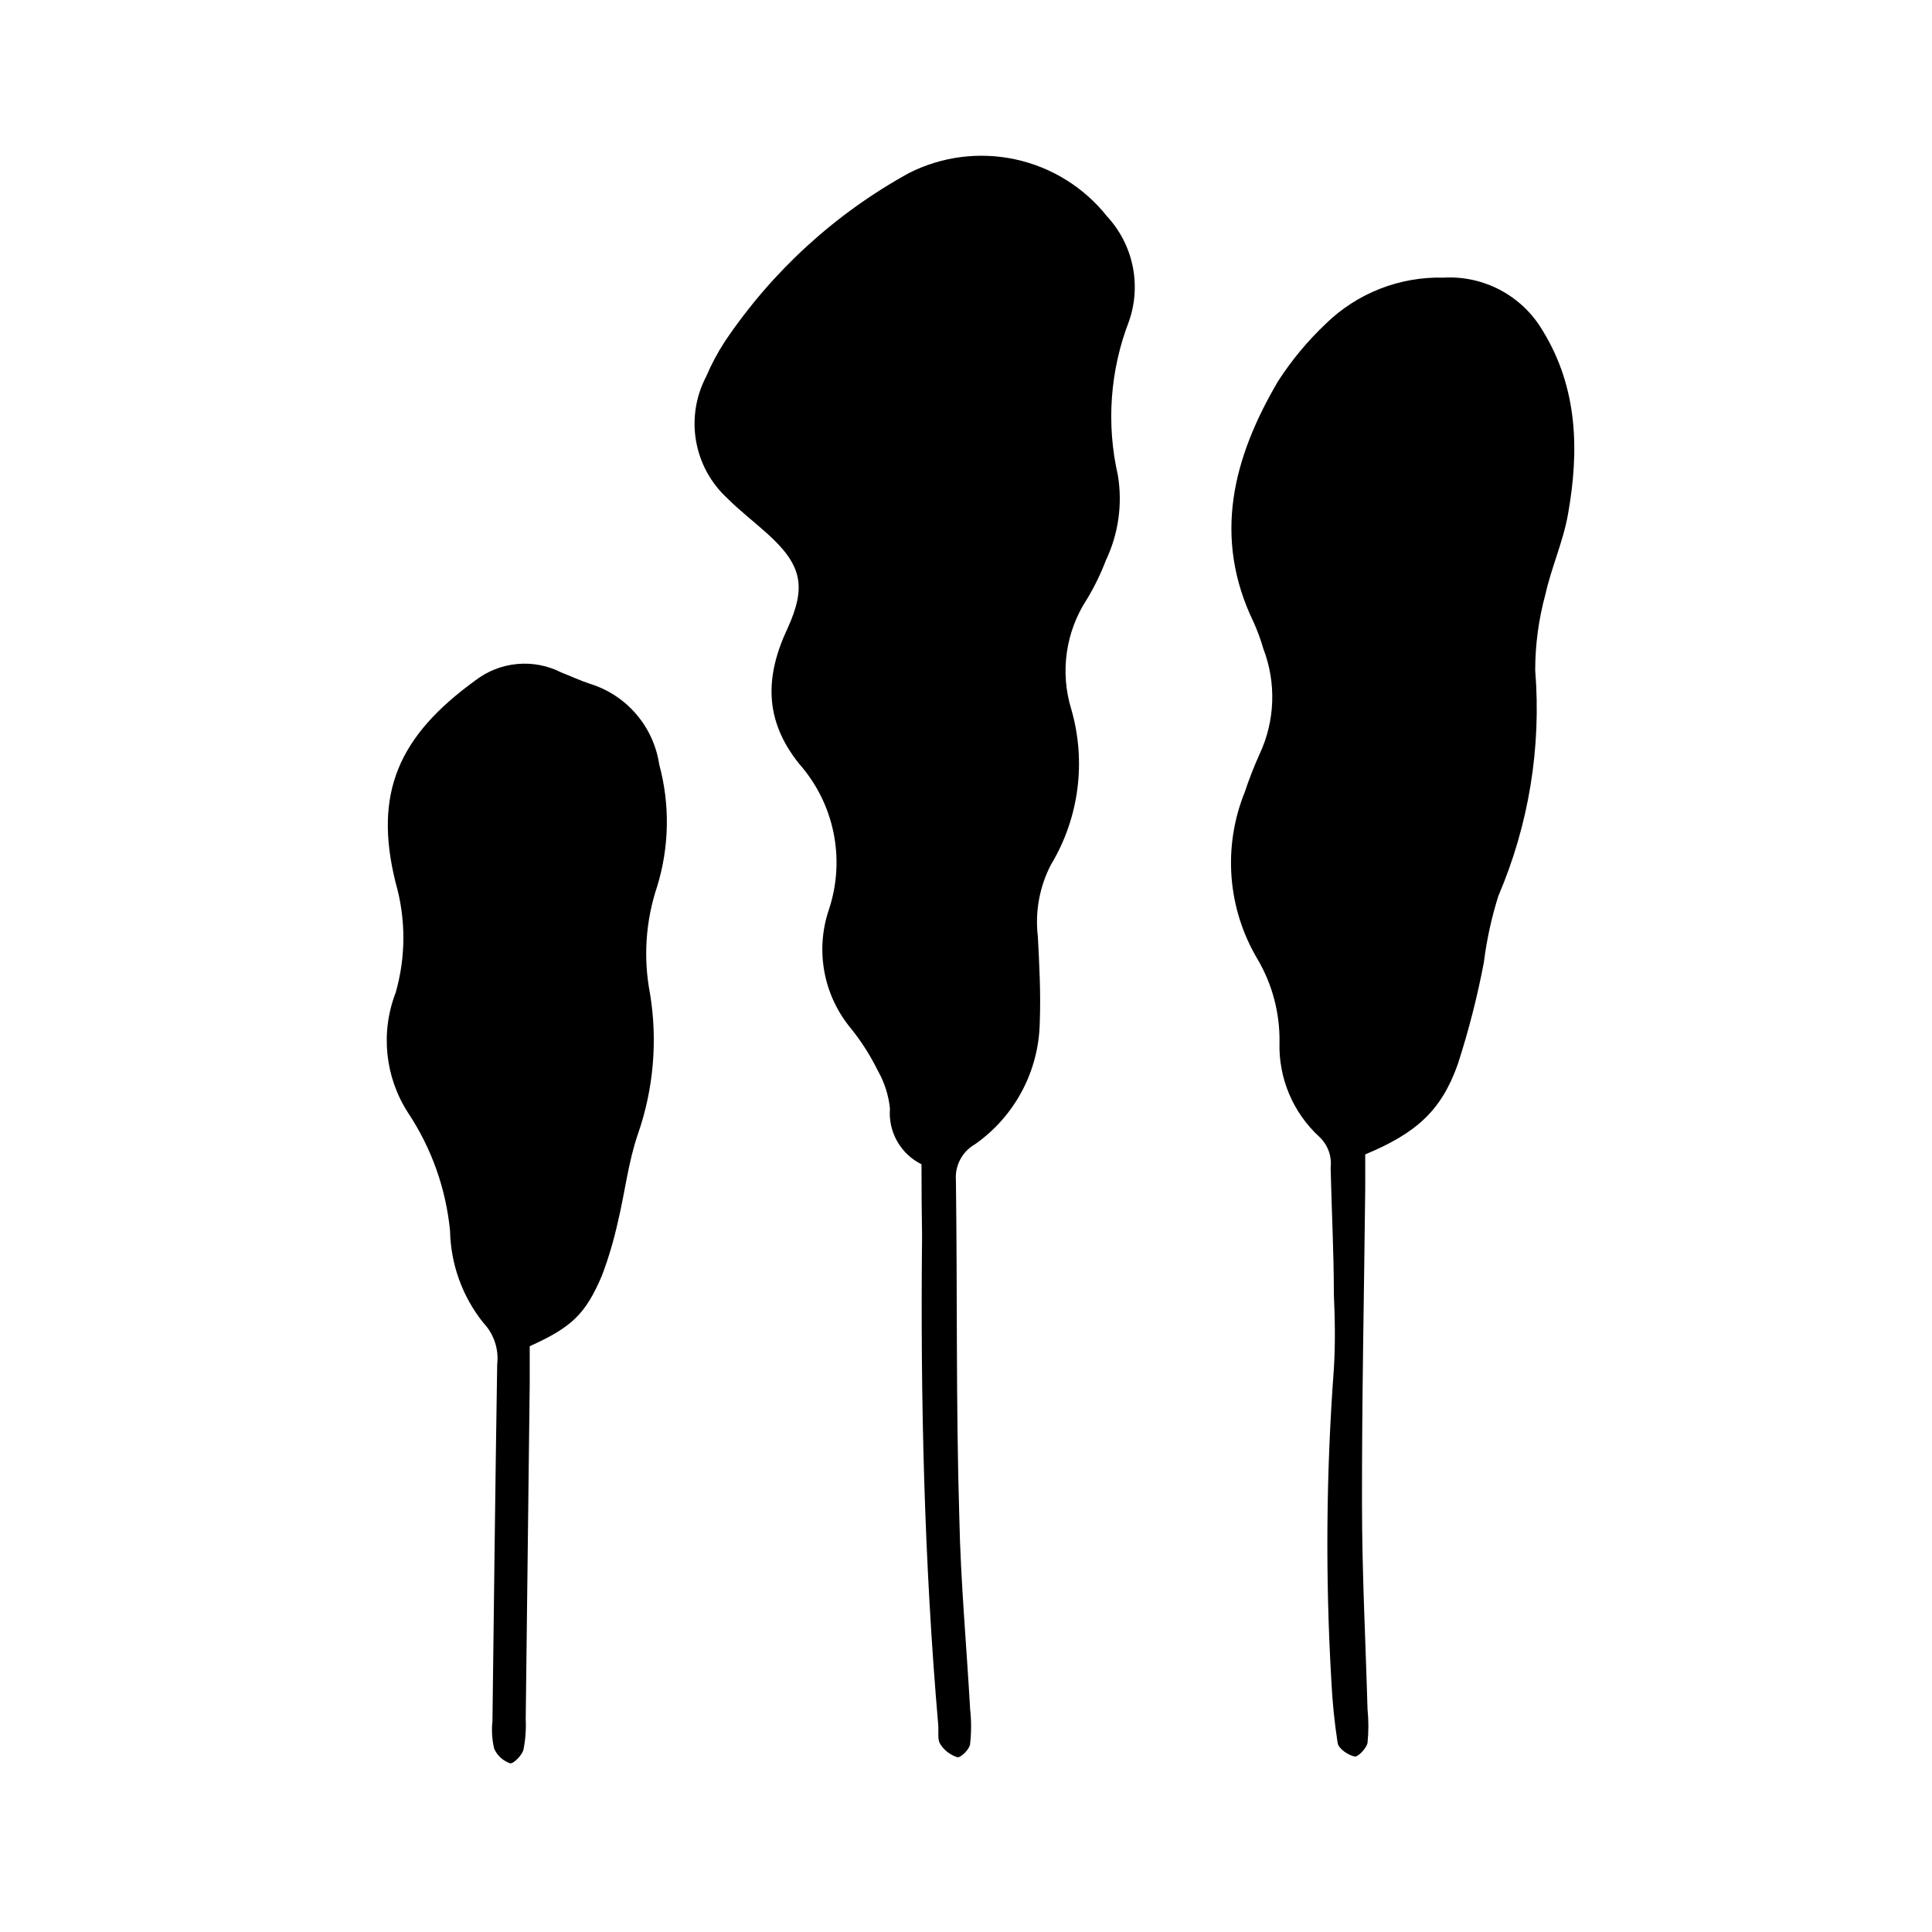
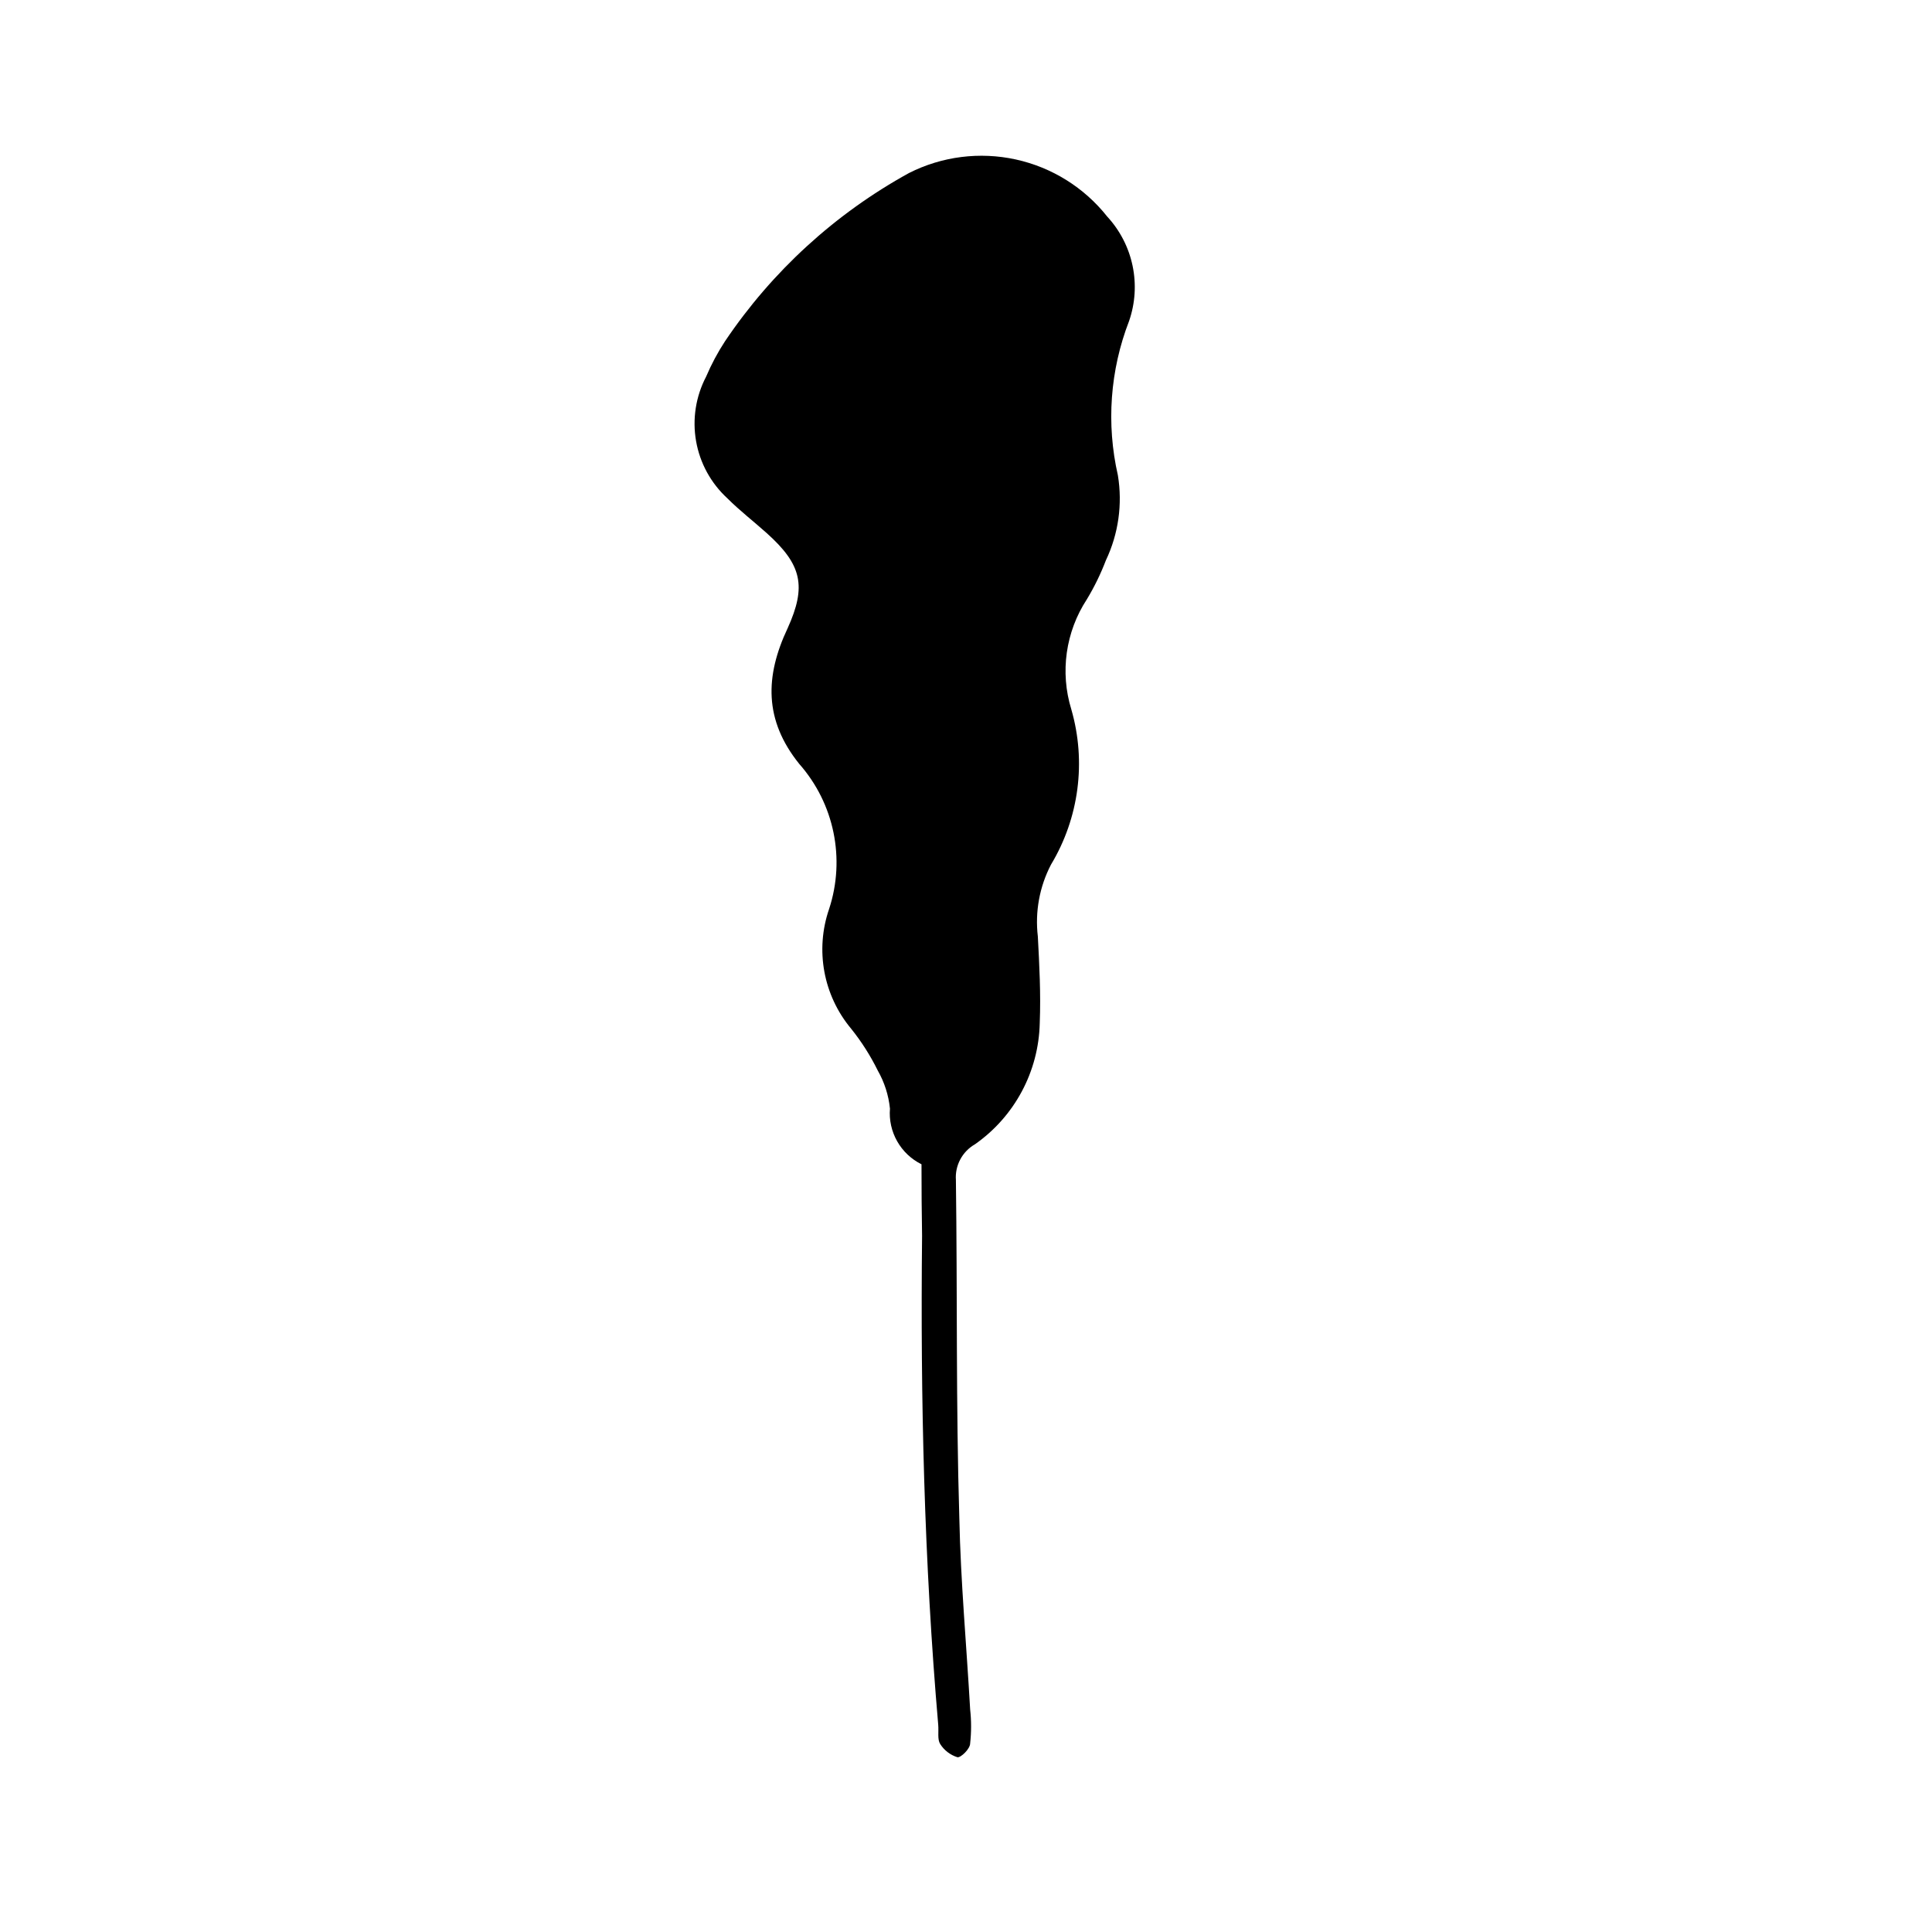
<svg xmlns="http://www.w3.org/2000/svg" fill="#000000" width="800px" height="800px" version="1.1" viewBox="144 144 512 512">
  <g>
    <path d="m388.21 452.55c-2.711-1.344-4.957-3.465-6.449-6.098-1.492-2.633-2.16-5.648-1.914-8.664-0.363-3.547-1.461-6.981-3.227-10.078-1.941-3.938-4.305-7.656-7.051-11.082-7.379-8.824-9.598-20.867-5.848-31.742 4.367-13.309 1.359-27.934-7.91-38.438-9.371-11.637-9.07-23.277-3.074-35.973 5.039-11.133 3.777-16.828-5.543-25.191-3.426-3.074-7.152-5.945-10.43-9.219h0.004c-4.363-4.004-7.281-9.332-8.301-15.164-1.02-5.832-0.086-11.836 2.66-17.082 1.395-3.281 3.082-6.438 5.035-9.422 12.469-18.508 29.168-33.777 48.719-44.535 8.746-4.43 18.754-5.699 28.332-3.598 9.574 2.102 18.129 7.449 24.215 15.137 3.375 3.656 5.695 8.16 6.715 13.027 1.02 4.871 0.703 9.926-0.918 14.629-5.051 13.035-6.086 27.281-2.973 40.91 1.258 7.656 0.152 15.512-3.176 22.52-1.371 3.586-3.055 7.043-5.039 10.328-5.644 8.625-7.16 19.316-4.129 29.172 4.008 13.871 2.055 28.789-5.391 41.16-3.043 5.856-4.254 12.492-3.477 19.047 0.402 7.609 0.805 15.113 0.504 22.922-0.277 12.84-6.66 24.777-17.18 32.141-3.359 1.93-5.32 5.609-5.039 9.473 0.402 29.824 0 59.652 0.906 89.527 0.352 16.93 1.914 33.855 2.871 50.785 0.328 2.981 0.328 5.988 0 8.969 0 1.461-2.469 3.828-3.375 3.68v-0.004c-1.898-0.59-3.527-1.84-4.582-3.527-0.754-1.211-0.352-3.223-0.504-5.039-3.727-43.125-4.734-86.352-4.281-129.63-0.105-5.996-0.152-12.395-0.152-18.941z" />
-     <path d="m505.8 449.93v9.07c-0.301 27.91-0.906 55.82-0.855 83.734 0 18.035 0.957 36.125 1.461 54.16v-0.004c0.305 3 0.305 6.019 0 9.02-0.301 1.41-2.519 3.777-3.426 3.578-1.715-0.352-4.18-2.016-4.484-3.527-0.832-5.394-1.387-10.824-1.66-16.273-1.621-27.629-1.402-55.332 0.652-82.93 0.402-6.551 0.301-13.148 0-19.699 0-11.234-0.605-22.418-0.855-33.656v0.004c0.344-2.996-0.738-5.981-2.922-8.062-7.051-6.441-10.938-15.641-10.629-25.188 0.102-7.699-1.902-15.277-5.797-21.918-8.004-13.41-9.273-29.801-3.426-44.285 1.137-3.422 2.449-6.785 3.93-10.074 4.125-8.797 4.488-18.895 1.008-27.961-0.68-2.356-1.52-4.664-2.519-6.902-11.035-22.723-5.441-43.832 6.449-64.035 3.57-5.516 7.781-10.59 12.547-15.113 8.348-8.176 19.656-12.609 31.336-12.293 5.25-0.293 10.477 0.871 15.109 3.359 4.633 2.488 8.484 6.207 11.141 10.746 9.27 15.113 9.672 31.691 6.699 48.465-1.258 7.254-4.383 14.105-5.996 21.312-1.797 6.566-2.711 13.344-2.719 20.152 1.656 20.449-1.699 40.992-9.773 59.852-1.805 5.734-3.086 11.621-3.832 17.586-1.734 9.117-4.039 18.121-6.898 26.953-4.387 12.441-11.137 18.336-24.539 23.93z" />
-     <path d="m284.38 500.76v10.074l-1.059 88.723c0.133 2.734-0.07 5.477-0.605 8.16-0.402 1.512-2.719 3.777-3.527 3.578-1.891-0.645-3.422-2.055-4.231-3.879-0.559-2.41-0.715-4.898-0.453-7.356 0.402-31.488 0.754-62.977 1.258-94.516 0.465-4.027-0.883-8.051-3.676-10.984-5.535-6.922-8.633-15.473-8.816-24.332-1.082-11.203-4.906-21.965-11.137-31.336-6.121-9.48-7.34-21.316-3.273-31.844 2.719-9.496 2.719-19.57 0-29.07-5.996-23.93 0.906-38.996 21.109-53.656v0.004c3.207-2.473 7.051-3.981 11.082-4.356 4.027-0.375 8.082 0.402 11.691 2.238 2.57 1.008 5.039 2.168 7.656 3.023 4.742 1.477 8.973 4.258 12.207 8.027 3.234 3.769 5.344 8.371 6.082 13.281 2.894 10.652 2.699 21.902-0.555 32.445-3.051 9.141-3.691 18.906-1.863 28.367 2.039 12.484 0.93 25.281-3.227 37.23-2.57 7.457-3.426 15.469-5.289 23.176-1.055 4.812-2.453 9.543-4.18 14.156-4.332 10.227-7.961 13.805-19.195 18.844z" />
  </g>
</svg>